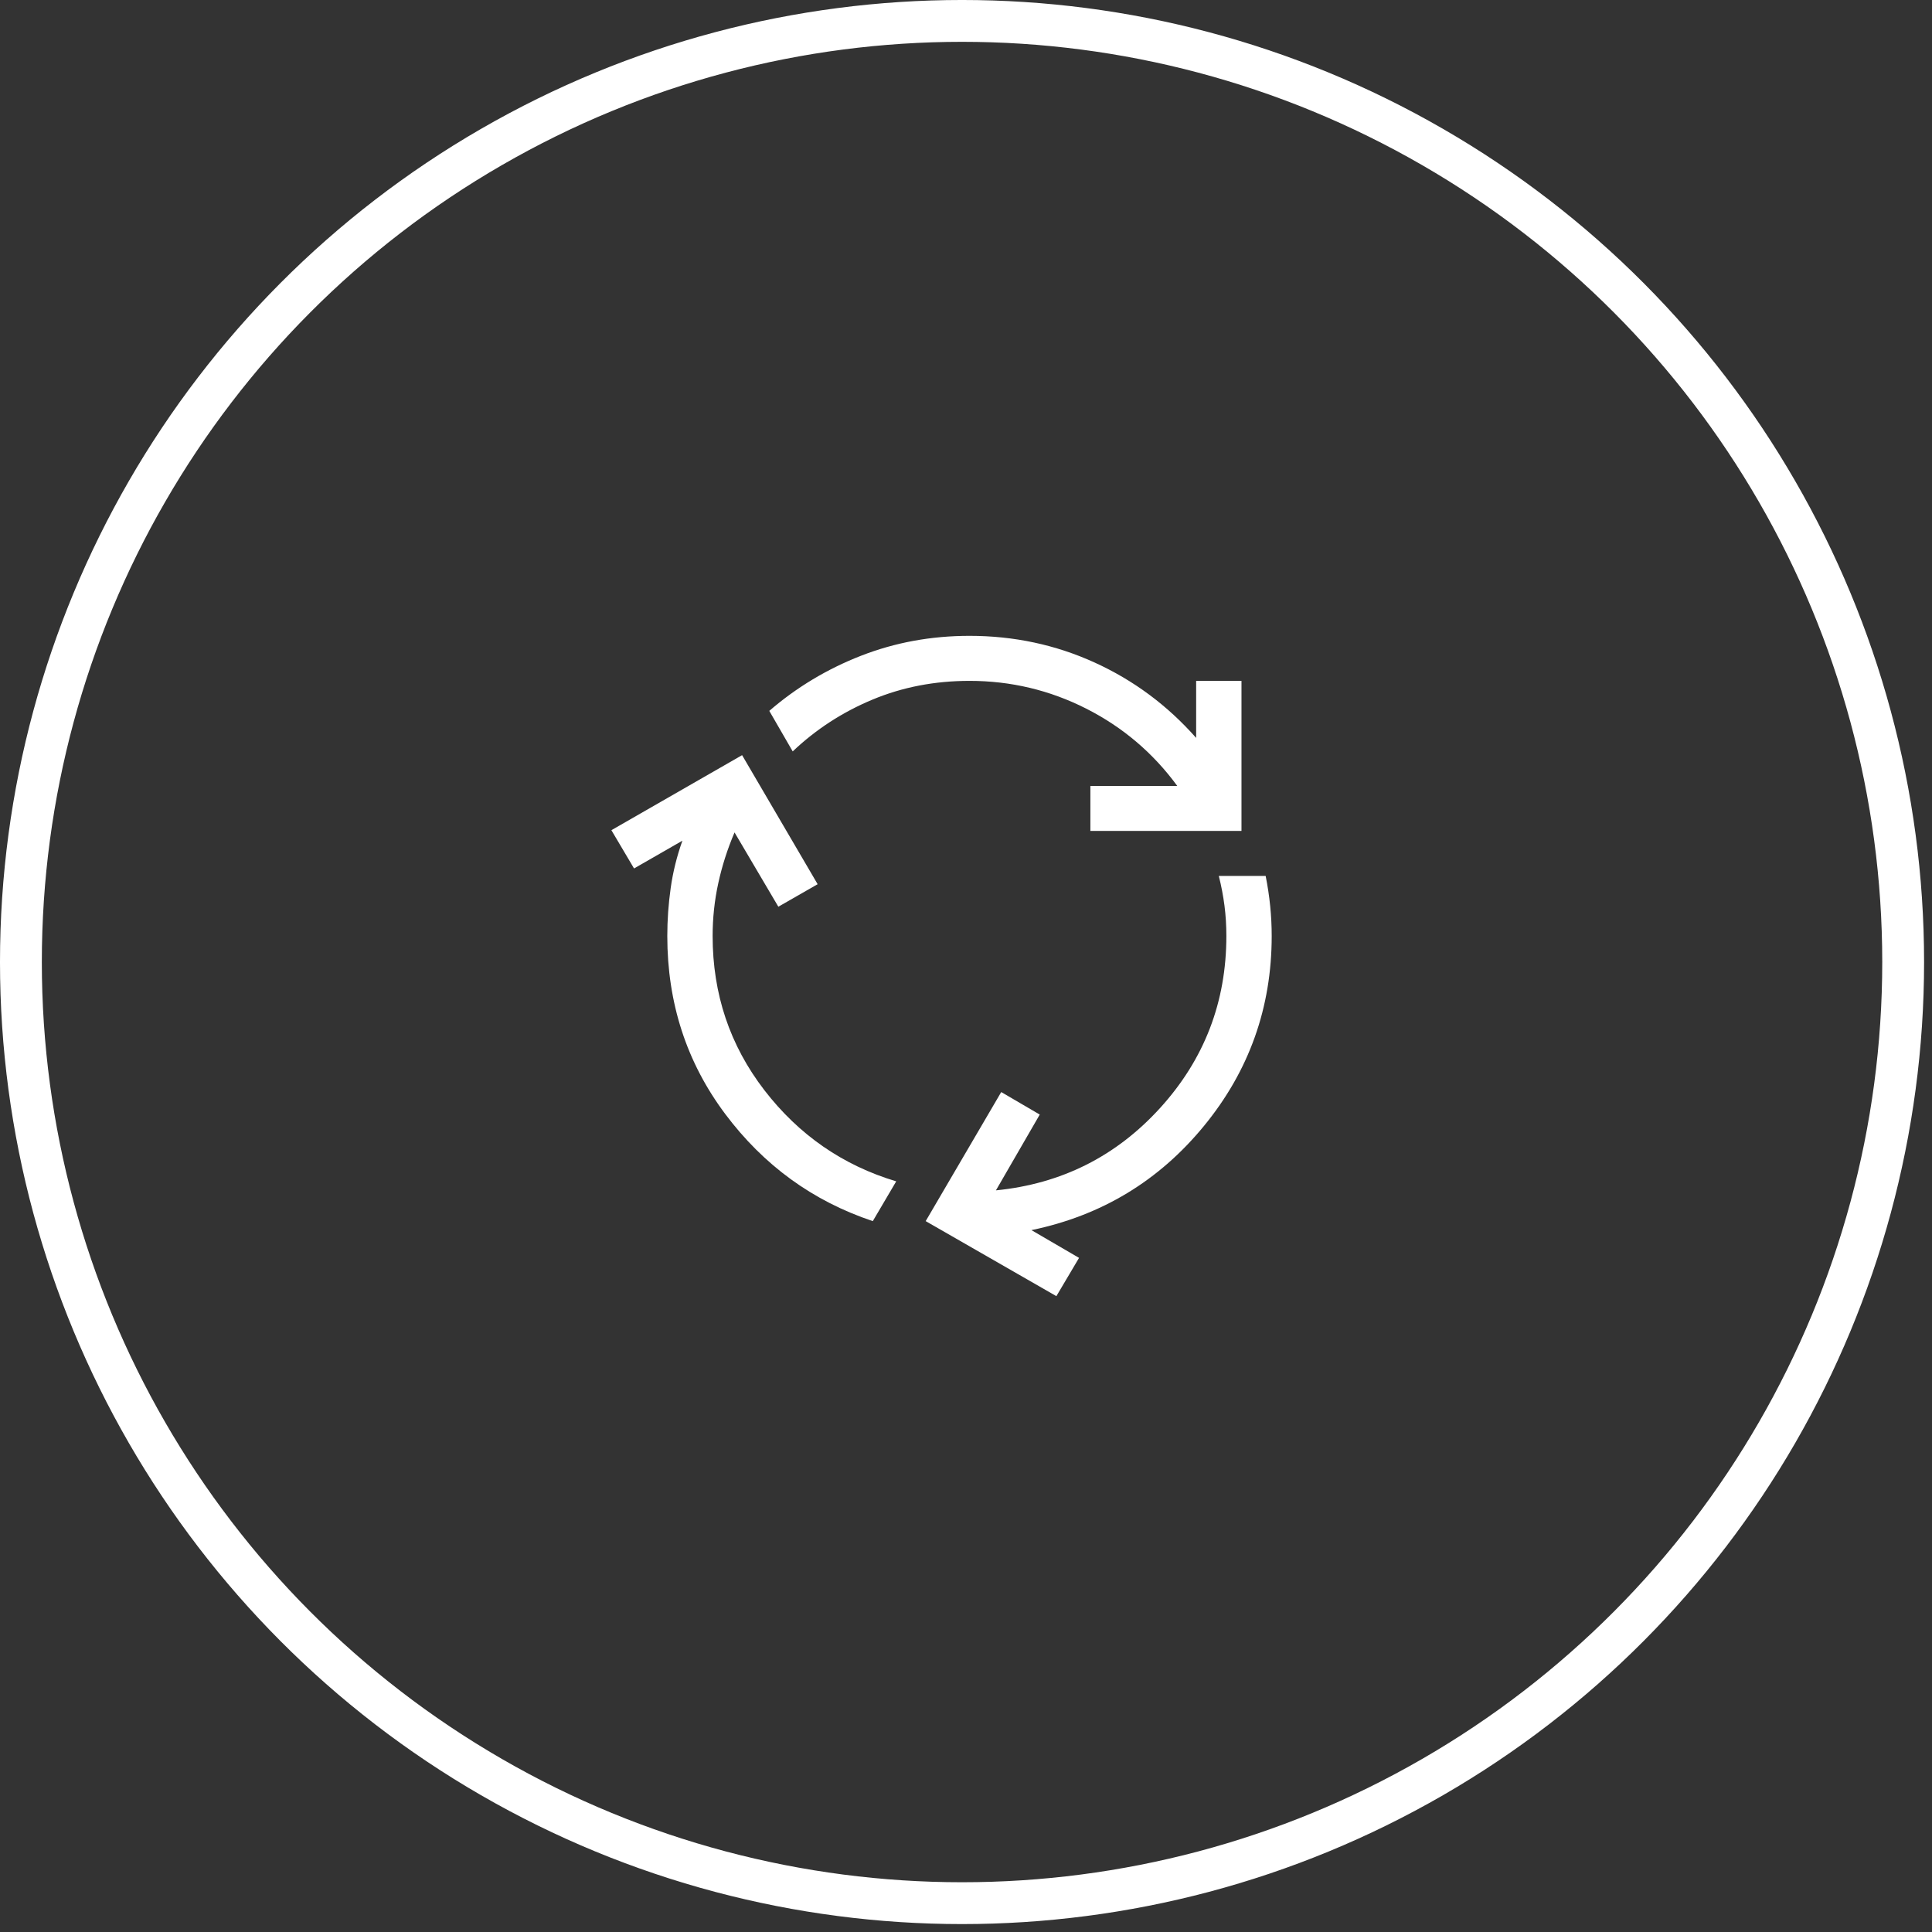
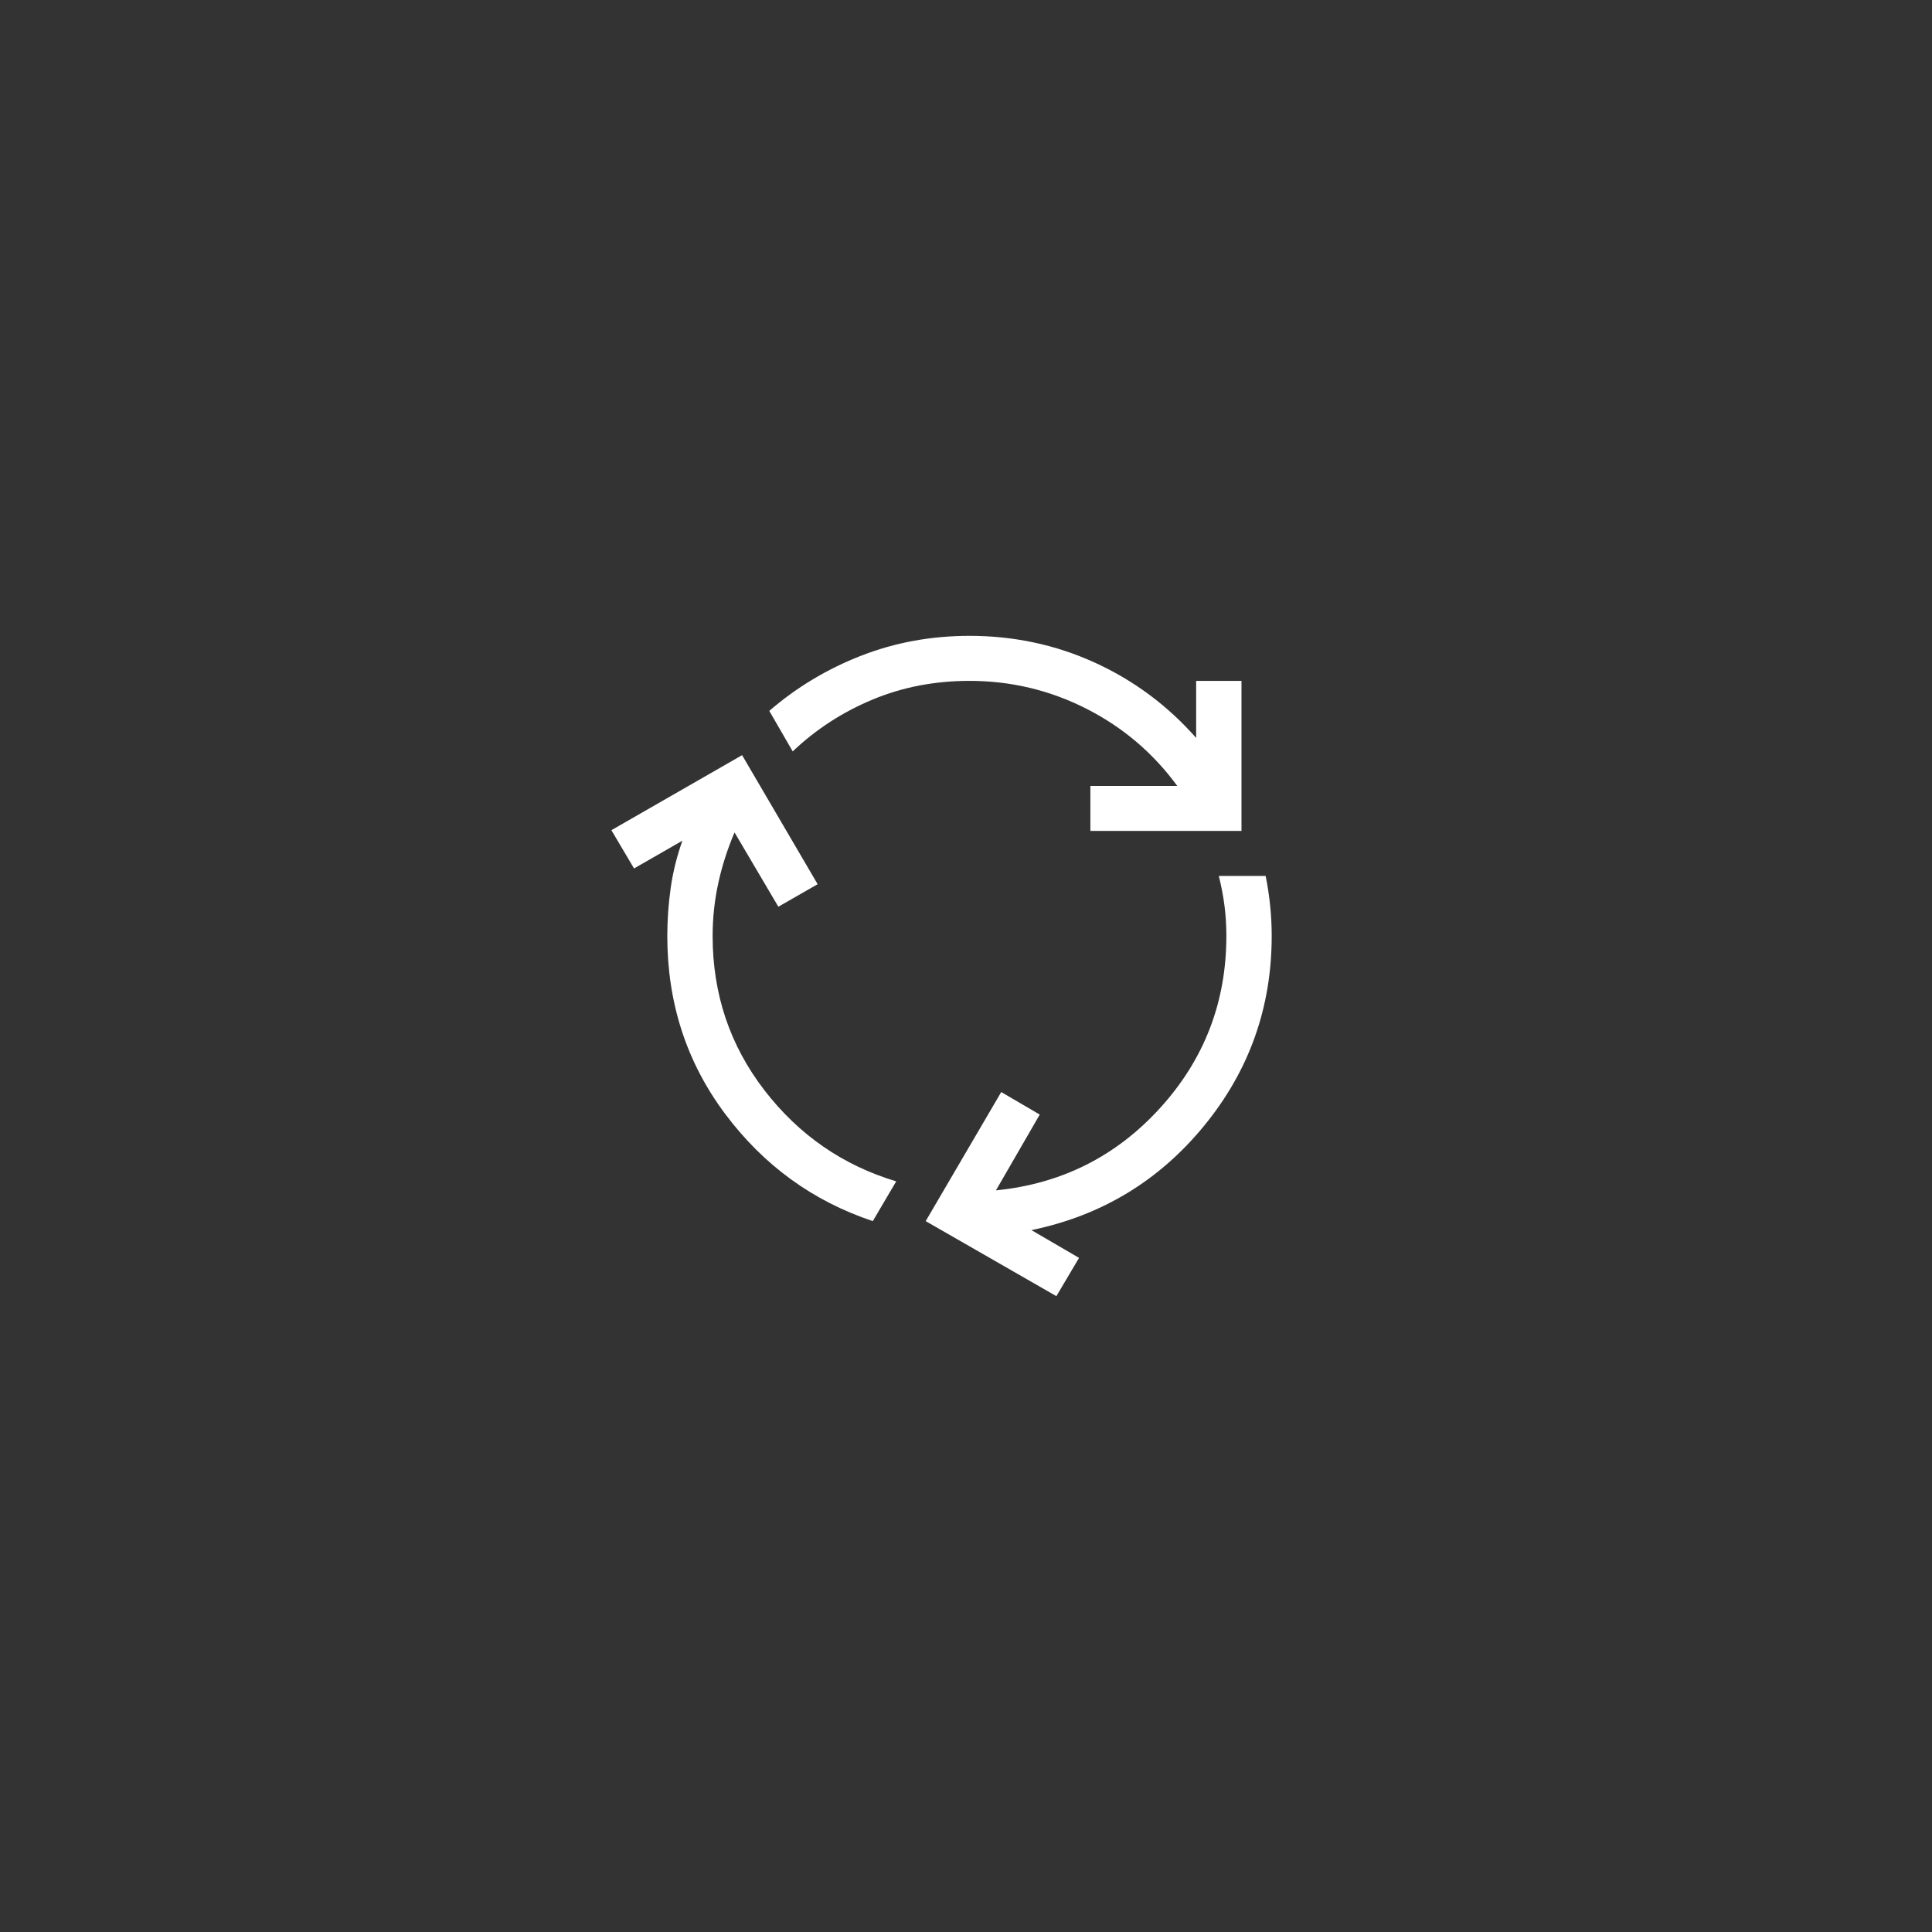
<svg xmlns="http://www.w3.org/2000/svg" width="158" height="158" viewBox="0 0 158 158" fill="none">
  <rect x="0" y="0" width="158" height="158" fill="#333333" stroke="none" />
-   <circle cx="78.676" cy="78.676" r="76.966" stroke="white" stroke-width="3.421" />
  <path d="M71.378 99.864C66.476 98.227 62.45 95.302 59.299 91.089C56.148 86.875 54.572 82.027 54.572 76.546C54.572 75.236 54.665 73.927 54.85 72.618C55.035 71.309 55.355 70.02 55.808 68.752L51.853 71.023L50 67.893L60.689 61.757L66.867 72.311L63.654 74.152L60.071 68.077C59.494 69.427 59.051 70.808 58.743 72.219C58.434 73.631 58.279 75.073 58.279 76.546C58.279 81.291 59.69 85.494 62.511 89.156C65.333 92.817 68.927 95.302 73.293 96.611L71.378 99.864ZM89.172 67.954V64.273H96.277C94.3 61.573 91.818 59.466 88.832 57.952C85.846 56.439 82.664 55.682 79.286 55.682C76.444 55.682 73.797 56.193 71.347 57.216C68.896 58.239 66.723 59.65 64.828 61.45L62.913 58.136C65.137 56.214 67.64 54.71 70.42 53.626C73.2 52.542 76.156 52 79.286 52C82.911 52 86.319 52.726 89.511 54.178C92.704 55.631 95.474 57.686 97.822 60.346V55.682H101.529V67.954H89.172ZM86.391 106L75.703 99.864L81.881 89.309L85.032 91.15L81.448 97.348C86.803 96.816 91.283 94.566 94.887 90.598C98.491 86.629 100.293 81.945 100.293 76.546C100.293 75.686 100.241 74.858 100.138 74.06C100.035 73.263 99.881 72.454 99.675 71.636H103.506C103.67 72.454 103.794 73.273 103.876 74.091C103.959 74.909 104 75.727 104 76.546C104 82.395 102.157 87.57 98.47 92.07C94.784 96.57 90.078 99.414 84.352 100.6L88.245 102.87L86.391 106Z" fill="white" />
</svg>